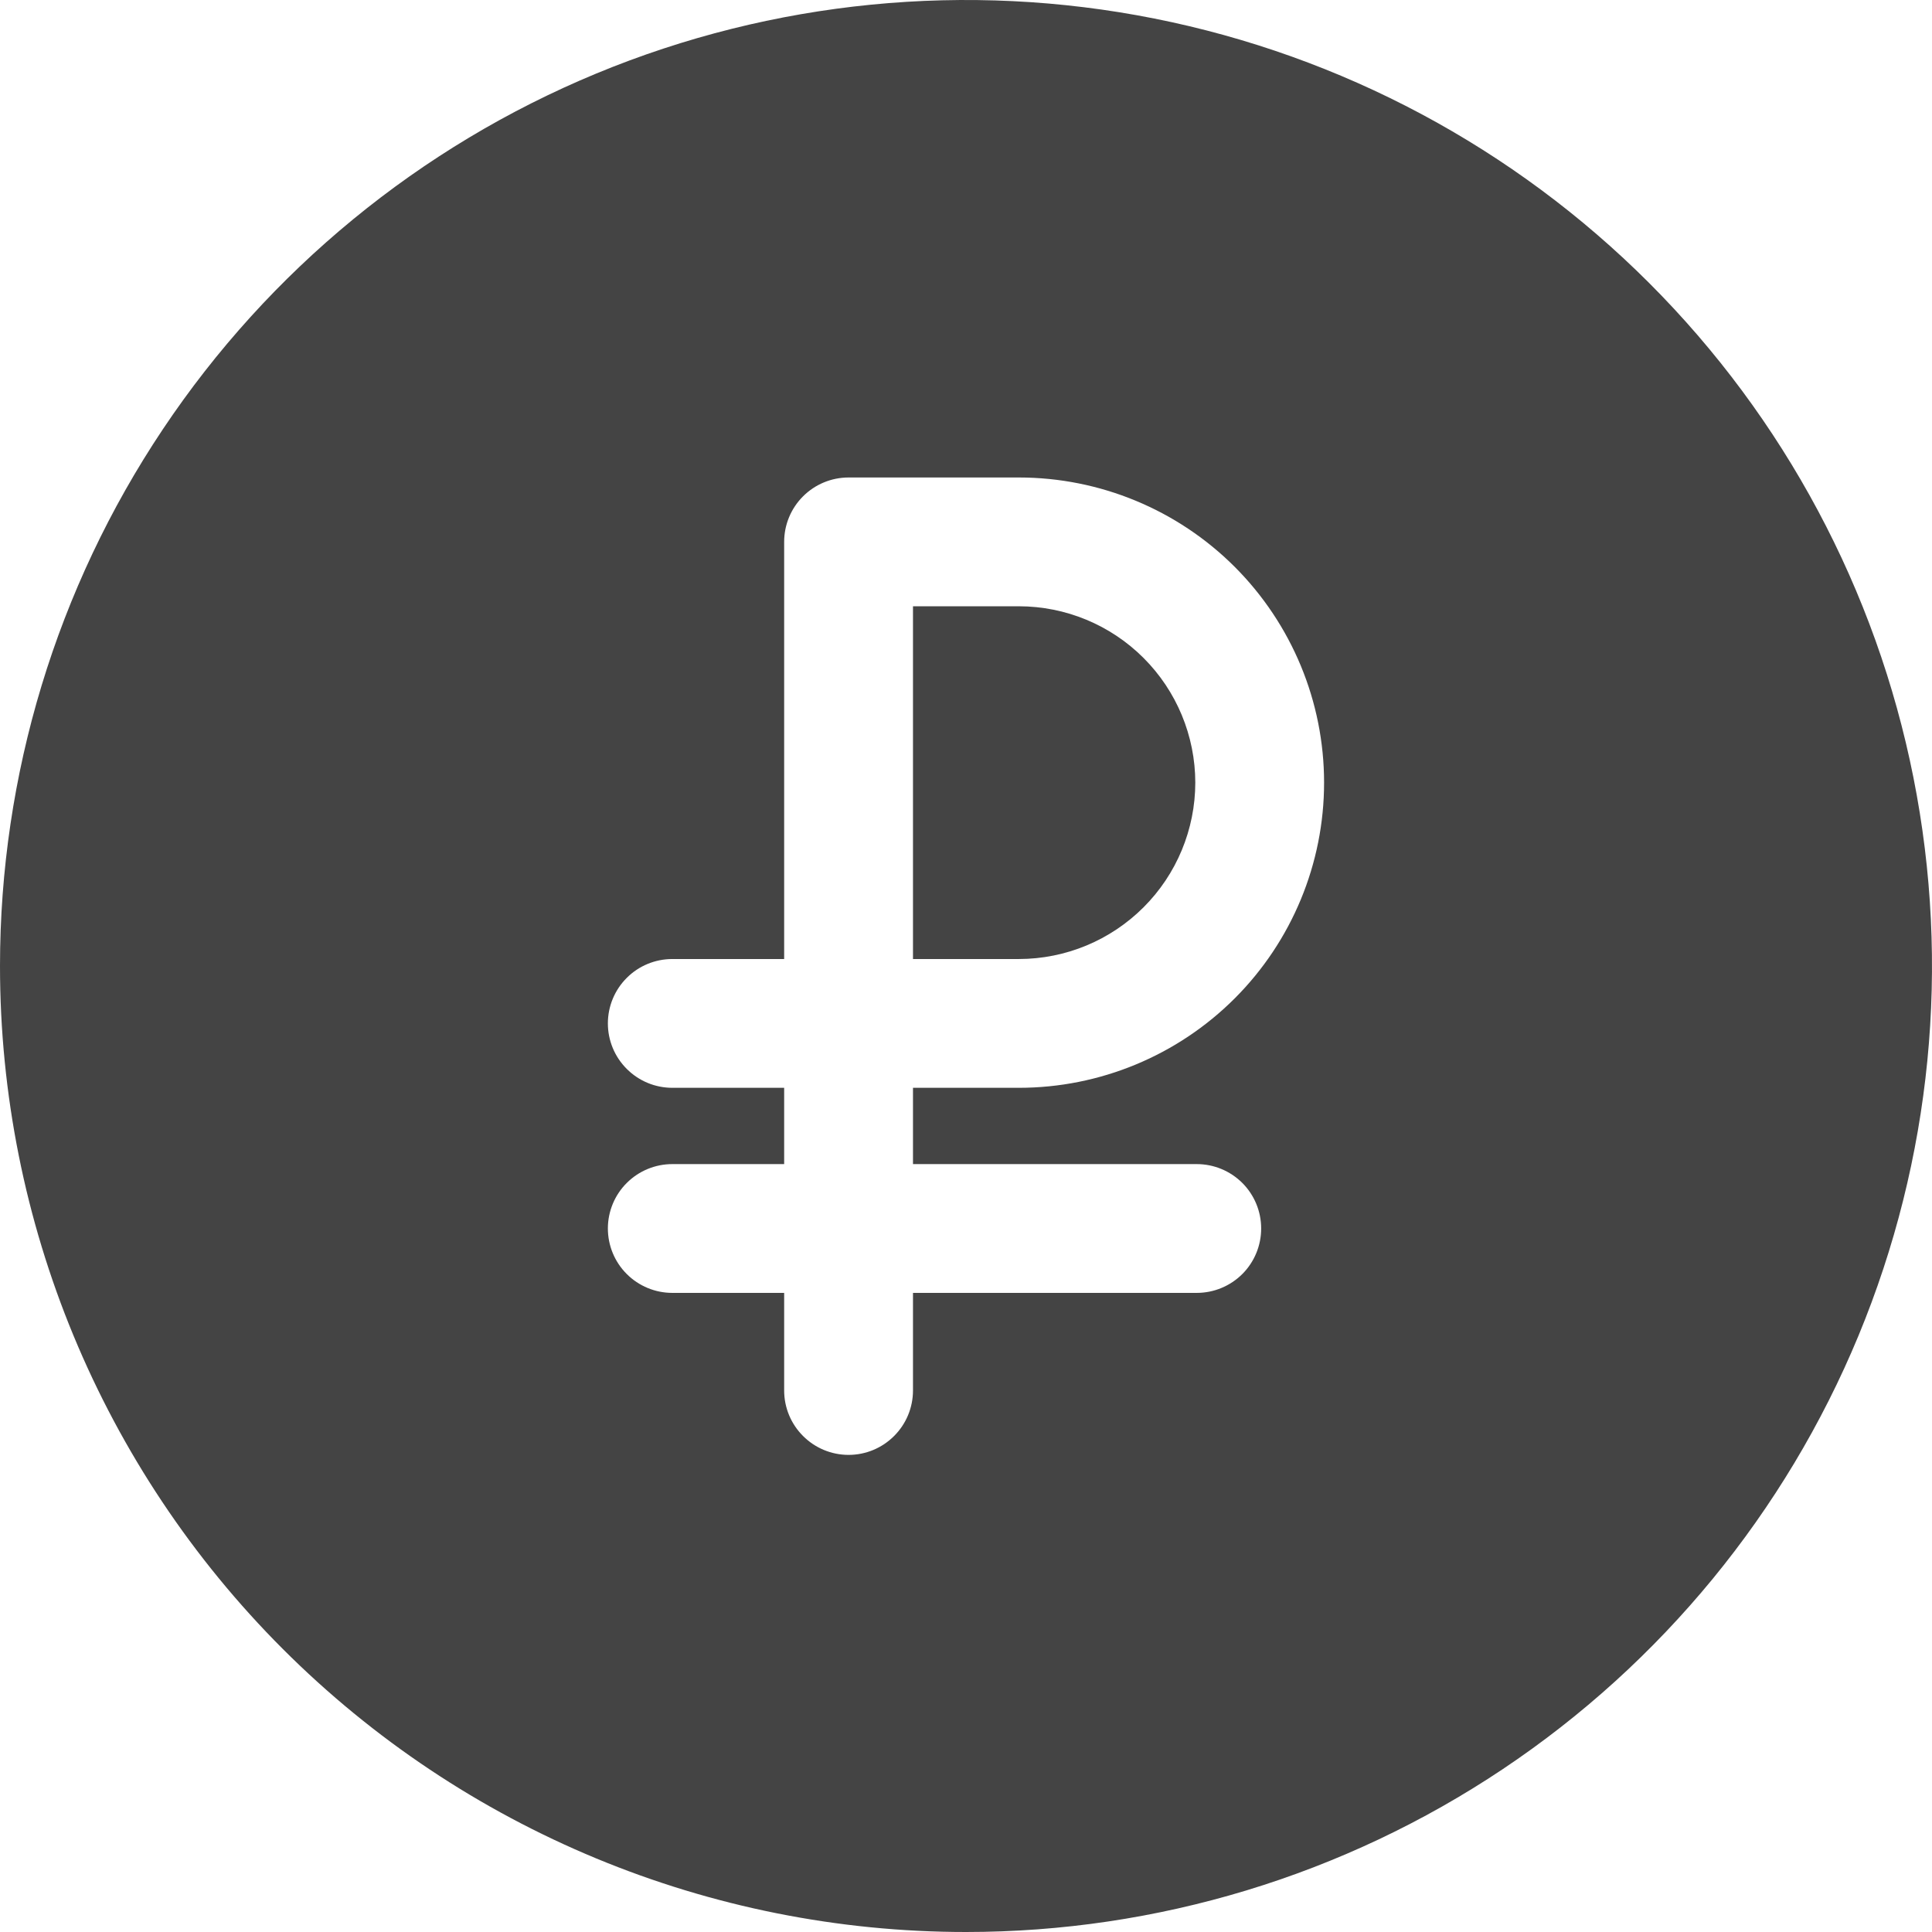
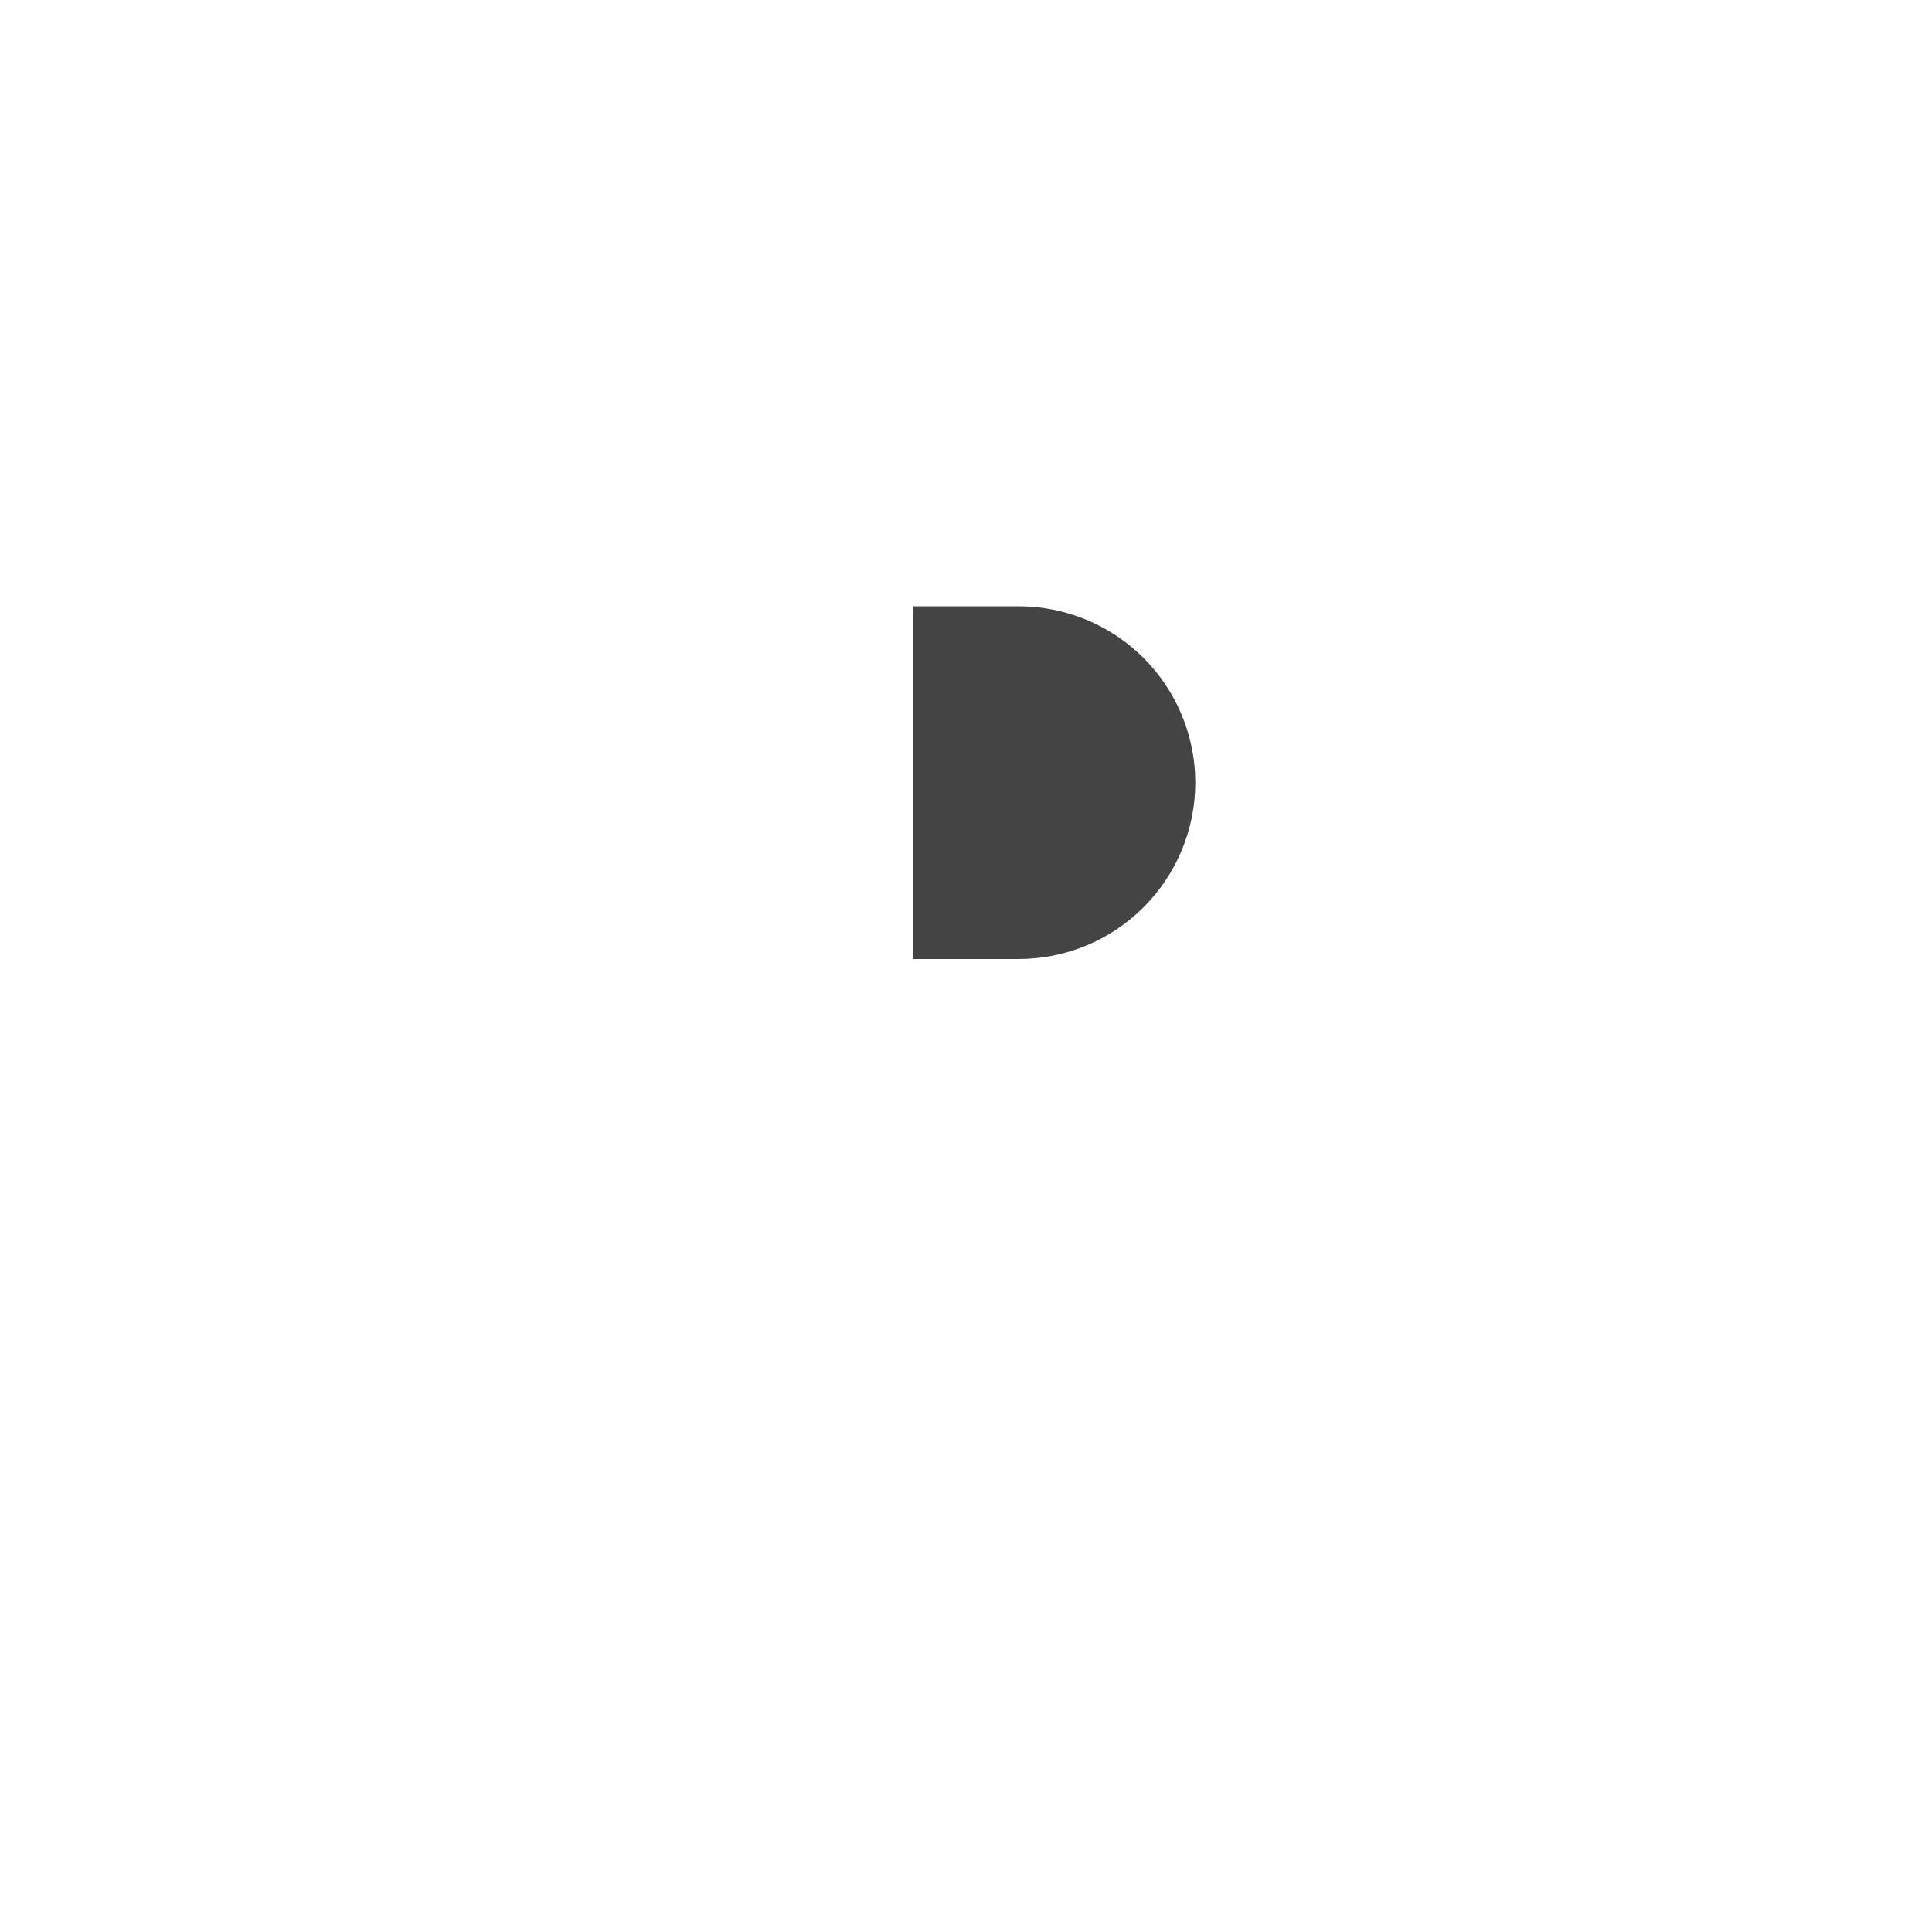
<svg xmlns="http://www.w3.org/2000/svg" width="41" height="41" viewBox="0 0 41 41" fill="none">
-   <path d="M20.5 41C24.555 41 28.518 39.798 31.889 37.545C35.26 35.293 37.888 32.091 39.44 28.345C40.991 24.599 41.397 20.477 40.606 16.501C39.815 12.524 37.863 8.871 34.996 6.004C32.129 3.137 28.476 1.185 24.499 0.394C20.523 -0.397 16.401 0.009 12.655 1.56C8.909 3.112 5.707 5.74 3.455 9.111C1.202 12.482 0 16.445 0 20.5C0 25.937 2.16 31.151 6.004 34.996C9.849 38.84 15.063 41 20.5 41ZM14.267 23.085C13.905 23.085 13.557 22.941 13.301 22.684C13.044 22.428 12.9 22.081 12.9 21.718C12.9 21.356 13.044 21.008 13.301 20.752C13.557 20.495 13.905 20.352 14.267 20.352H16.641V11.499C16.641 11.137 16.785 10.789 17.042 10.533C17.298 10.277 17.646 10.133 18.008 10.133H21.622C23.34 10.133 24.987 10.815 26.202 12.029C27.416 13.244 28.099 14.891 28.099 16.609C28.099 18.326 27.416 19.974 26.202 21.188C24.987 22.402 23.34 23.085 21.622 23.085H19.375V24.704H25.397C25.76 24.704 26.107 24.848 26.364 25.104C26.62 25.36 26.764 25.708 26.764 26.07C26.764 26.433 26.62 26.781 26.364 27.037C26.107 27.293 25.76 27.437 25.397 27.437H19.375V29.508C19.375 29.871 19.231 30.218 18.974 30.474C18.718 30.731 18.371 30.875 18.008 30.875C17.646 30.875 17.298 30.731 17.042 30.474C16.785 30.218 16.641 29.871 16.641 29.508V27.437H14.267C13.905 27.437 13.557 27.293 13.301 27.037C13.044 26.781 12.9 26.433 12.9 26.07C12.9 25.708 13.044 25.36 13.301 25.104C13.557 24.848 13.905 24.704 14.267 24.704H16.641V23.085H14.267Z" fill="#444444" />
  <path d="M25.366 16.609C25.365 15.616 24.97 14.665 24.268 13.963C23.566 13.261 22.615 12.867 21.622 12.866H19.375V20.352H21.622C22.615 20.351 23.566 19.956 24.268 19.254C24.97 18.553 25.365 17.601 25.366 16.609Z" fill="#444444" />
</svg>